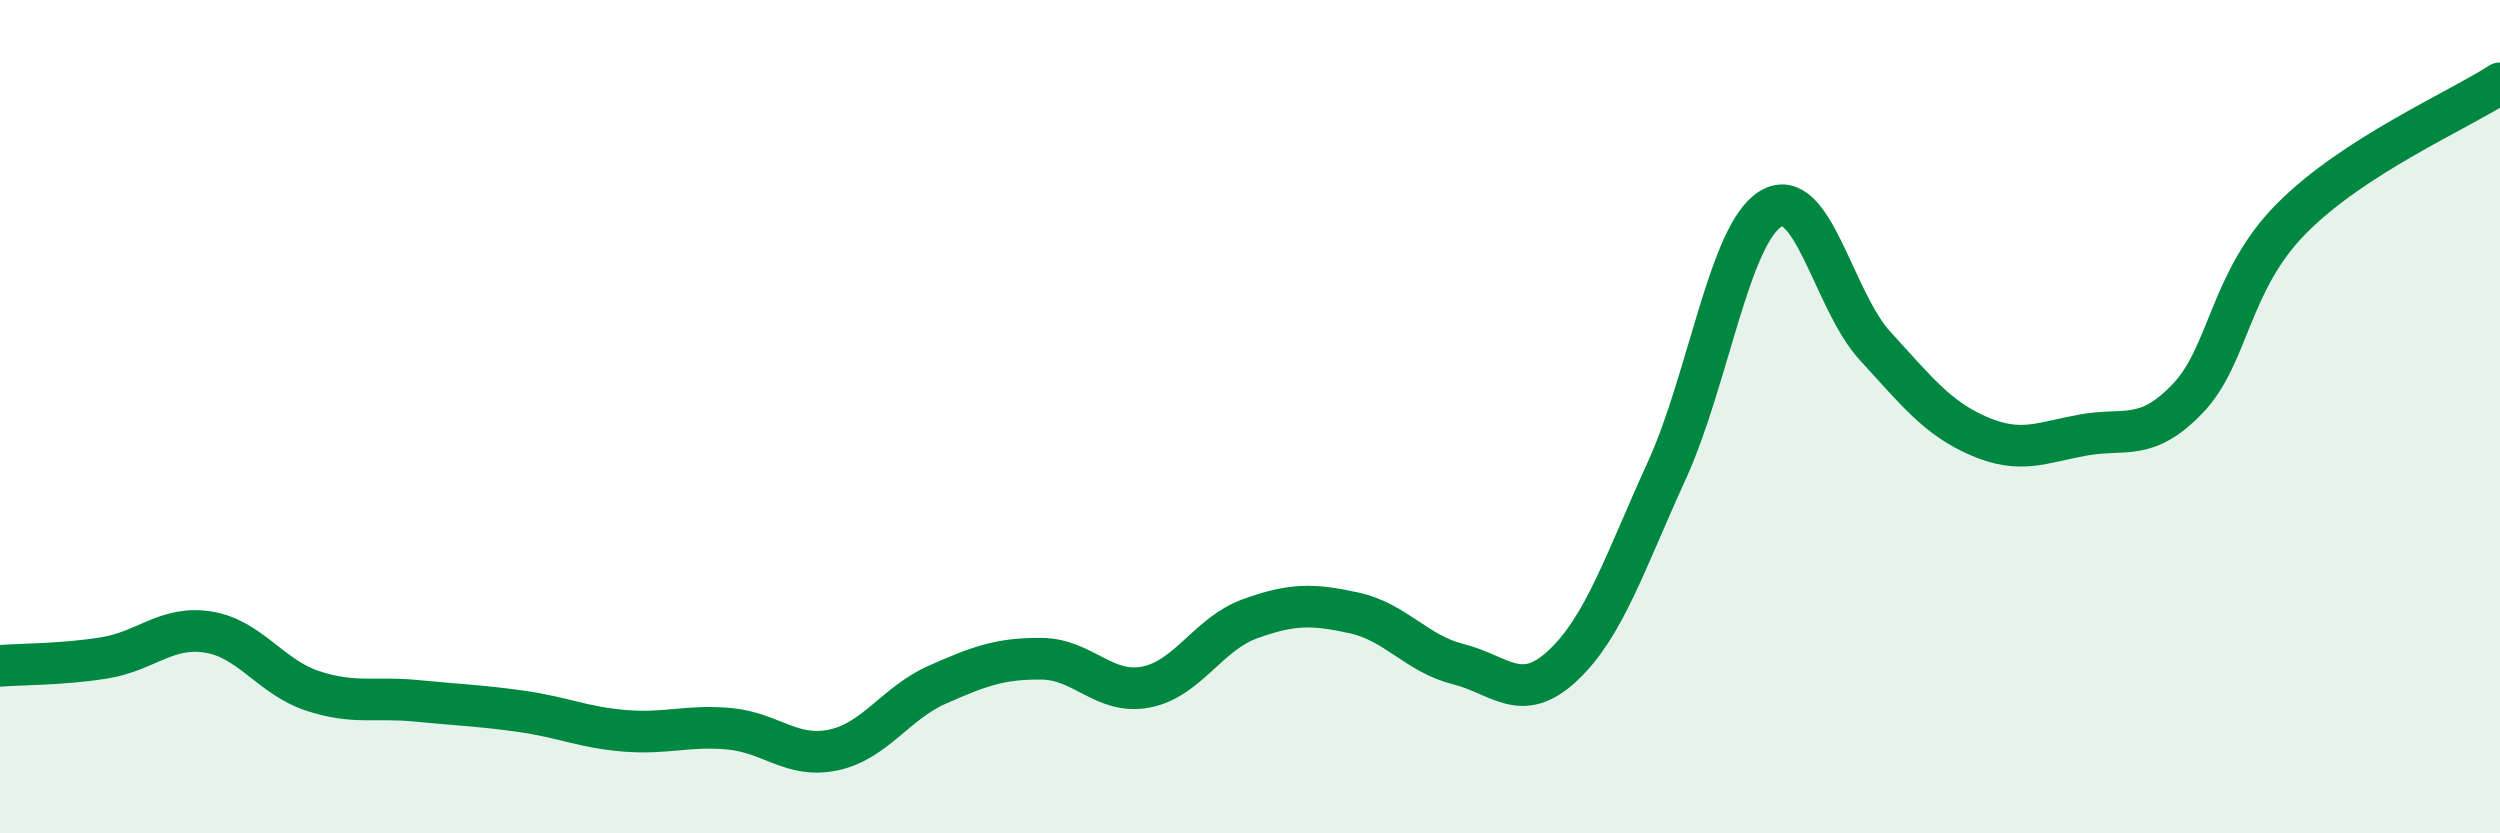
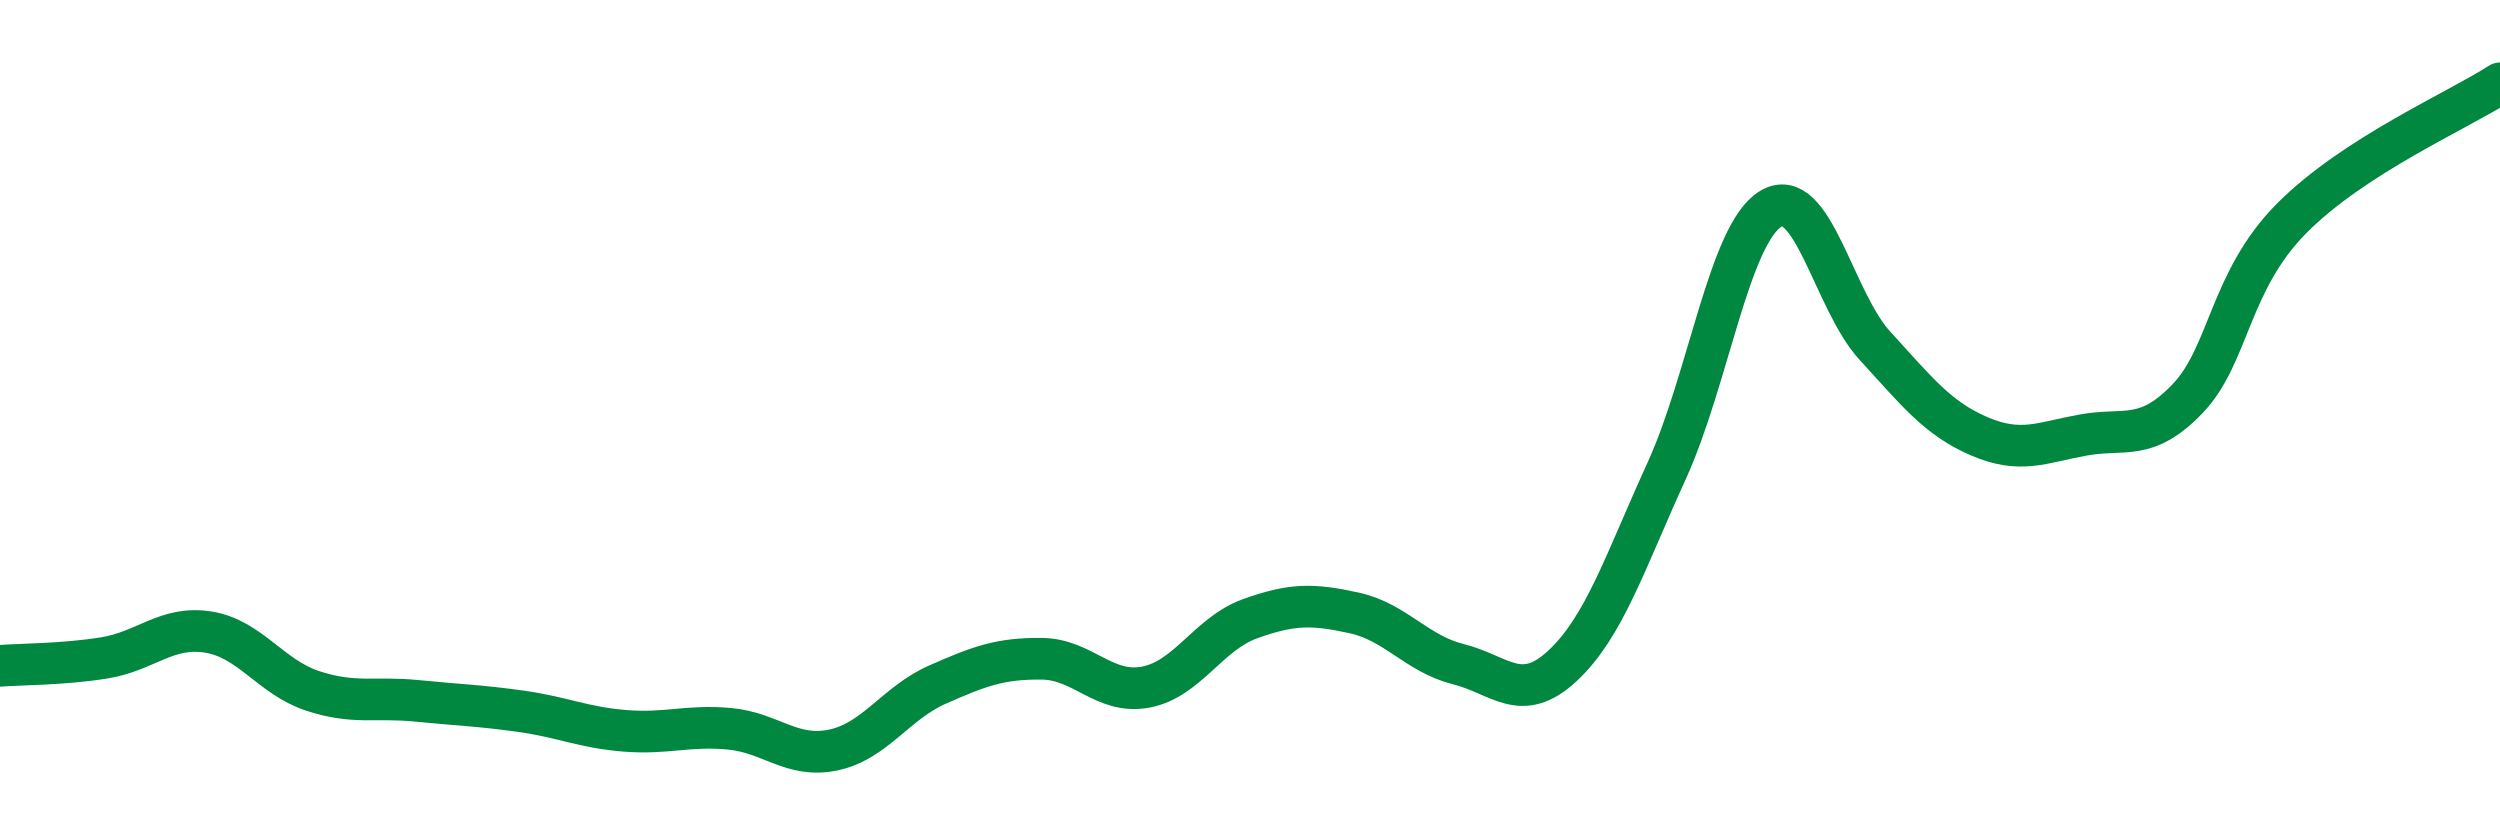
<svg xmlns="http://www.w3.org/2000/svg" width="60" height="20" viewBox="0 0 60 20">
-   <path d="M 0,15.98 C 0.5,15.94 1.5,15.95 2.5,15.79 C 3.5,15.63 4,15.01 5,15.17 C 6,15.33 6.5,16.25 7.5,16.58 C 8.5,16.91 9,16.72 10,16.82 C 11,16.92 11.5,16.93 12.5,17.07 C 13.5,17.21 14,17.46 15,17.54 C 16,17.62 16.5,17.4 17.5,17.49 C 18.5,17.58 19,18.21 20,18 C 21,17.79 21.5,16.87 22.5,16.43 C 23.5,15.99 24,15.8 25,15.81 C 26,15.82 26.5,16.68 27.5,16.49 C 28.5,16.3 29,15.21 30,14.85 C 31,14.49 31.5,14.49 32.5,14.71 C 33.5,14.93 34,15.69 35,15.94 C 36,16.19 36.5,16.91 37.5,15.98 C 38.5,15.05 39,13.49 40,11.3 C 41,9.11 41.5,5.61 42.5,5.01 C 43.5,4.41 44,7.21 45,8.3 C 46,9.39 46.5,10.04 47.5,10.47 C 48.5,10.9 49,10.62 50,10.44 C 51,10.26 51.5,10.61 52.5,9.57 C 53.5,8.53 53.5,6.75 55,5.24 C 56.5,3.73 59,2.65 60,2L60 20L0 20Z" fill="#008740" opacity="0.1" stroke-linecap="round" stroke-linejoin="round" />
  <path d="M 0,15.98 C 0.5,15.94 1.5,15.95 2.5,15.79 C 3.5,15.63 4,15.01 5,15.17 C 6,15.33 6.5,16.25 7.5,16.58 C 8.5,16.91 9,16.72 10,16.82 C 11,16.92 11.5,16.93 12.5,17.07 C 13.5,17.21 14,17.46 15,17.54 C 16,17.62 16.5,17.4 17.5,17.49 C 18.5,17.58 19,18.21 20,18 C 21,17.79 21.5,16.87 22.5,16.43 C 23.5,15.99 24,15.8 25,15.81 C 26,15.82 26.5,16.68 27.5,16.49 C 28.5,16.3 29,15.21 30,14.85 C 31,14.49 31.5,14.49 32.5,14.71 C 33.5,14.93 34,15.69 35,15.94 C 36,16.19 36.5,16.91 37.5,15.98 C 38.5,15.05 39,13.49 40,11.3 C 41,9.11 41.5,5.61 42.5,5.01 C 43.5,4.41 44,7.21 45,8.3 C 46,9.39 46.5,10.04 47.5,10.47 C 48.5,10.9 49,10.62 50,10.44 C 51,10.26 51.5,10.61 52.5,9.57 C 53.5,8.53 53.5,6.75 55,5.24 C 56.5,3.73 59,2.65 60,2" stroke="#008740" stroke-width="1" fill="none" stroke-linecap="round" stroke-linejoin="round" />
</svg>